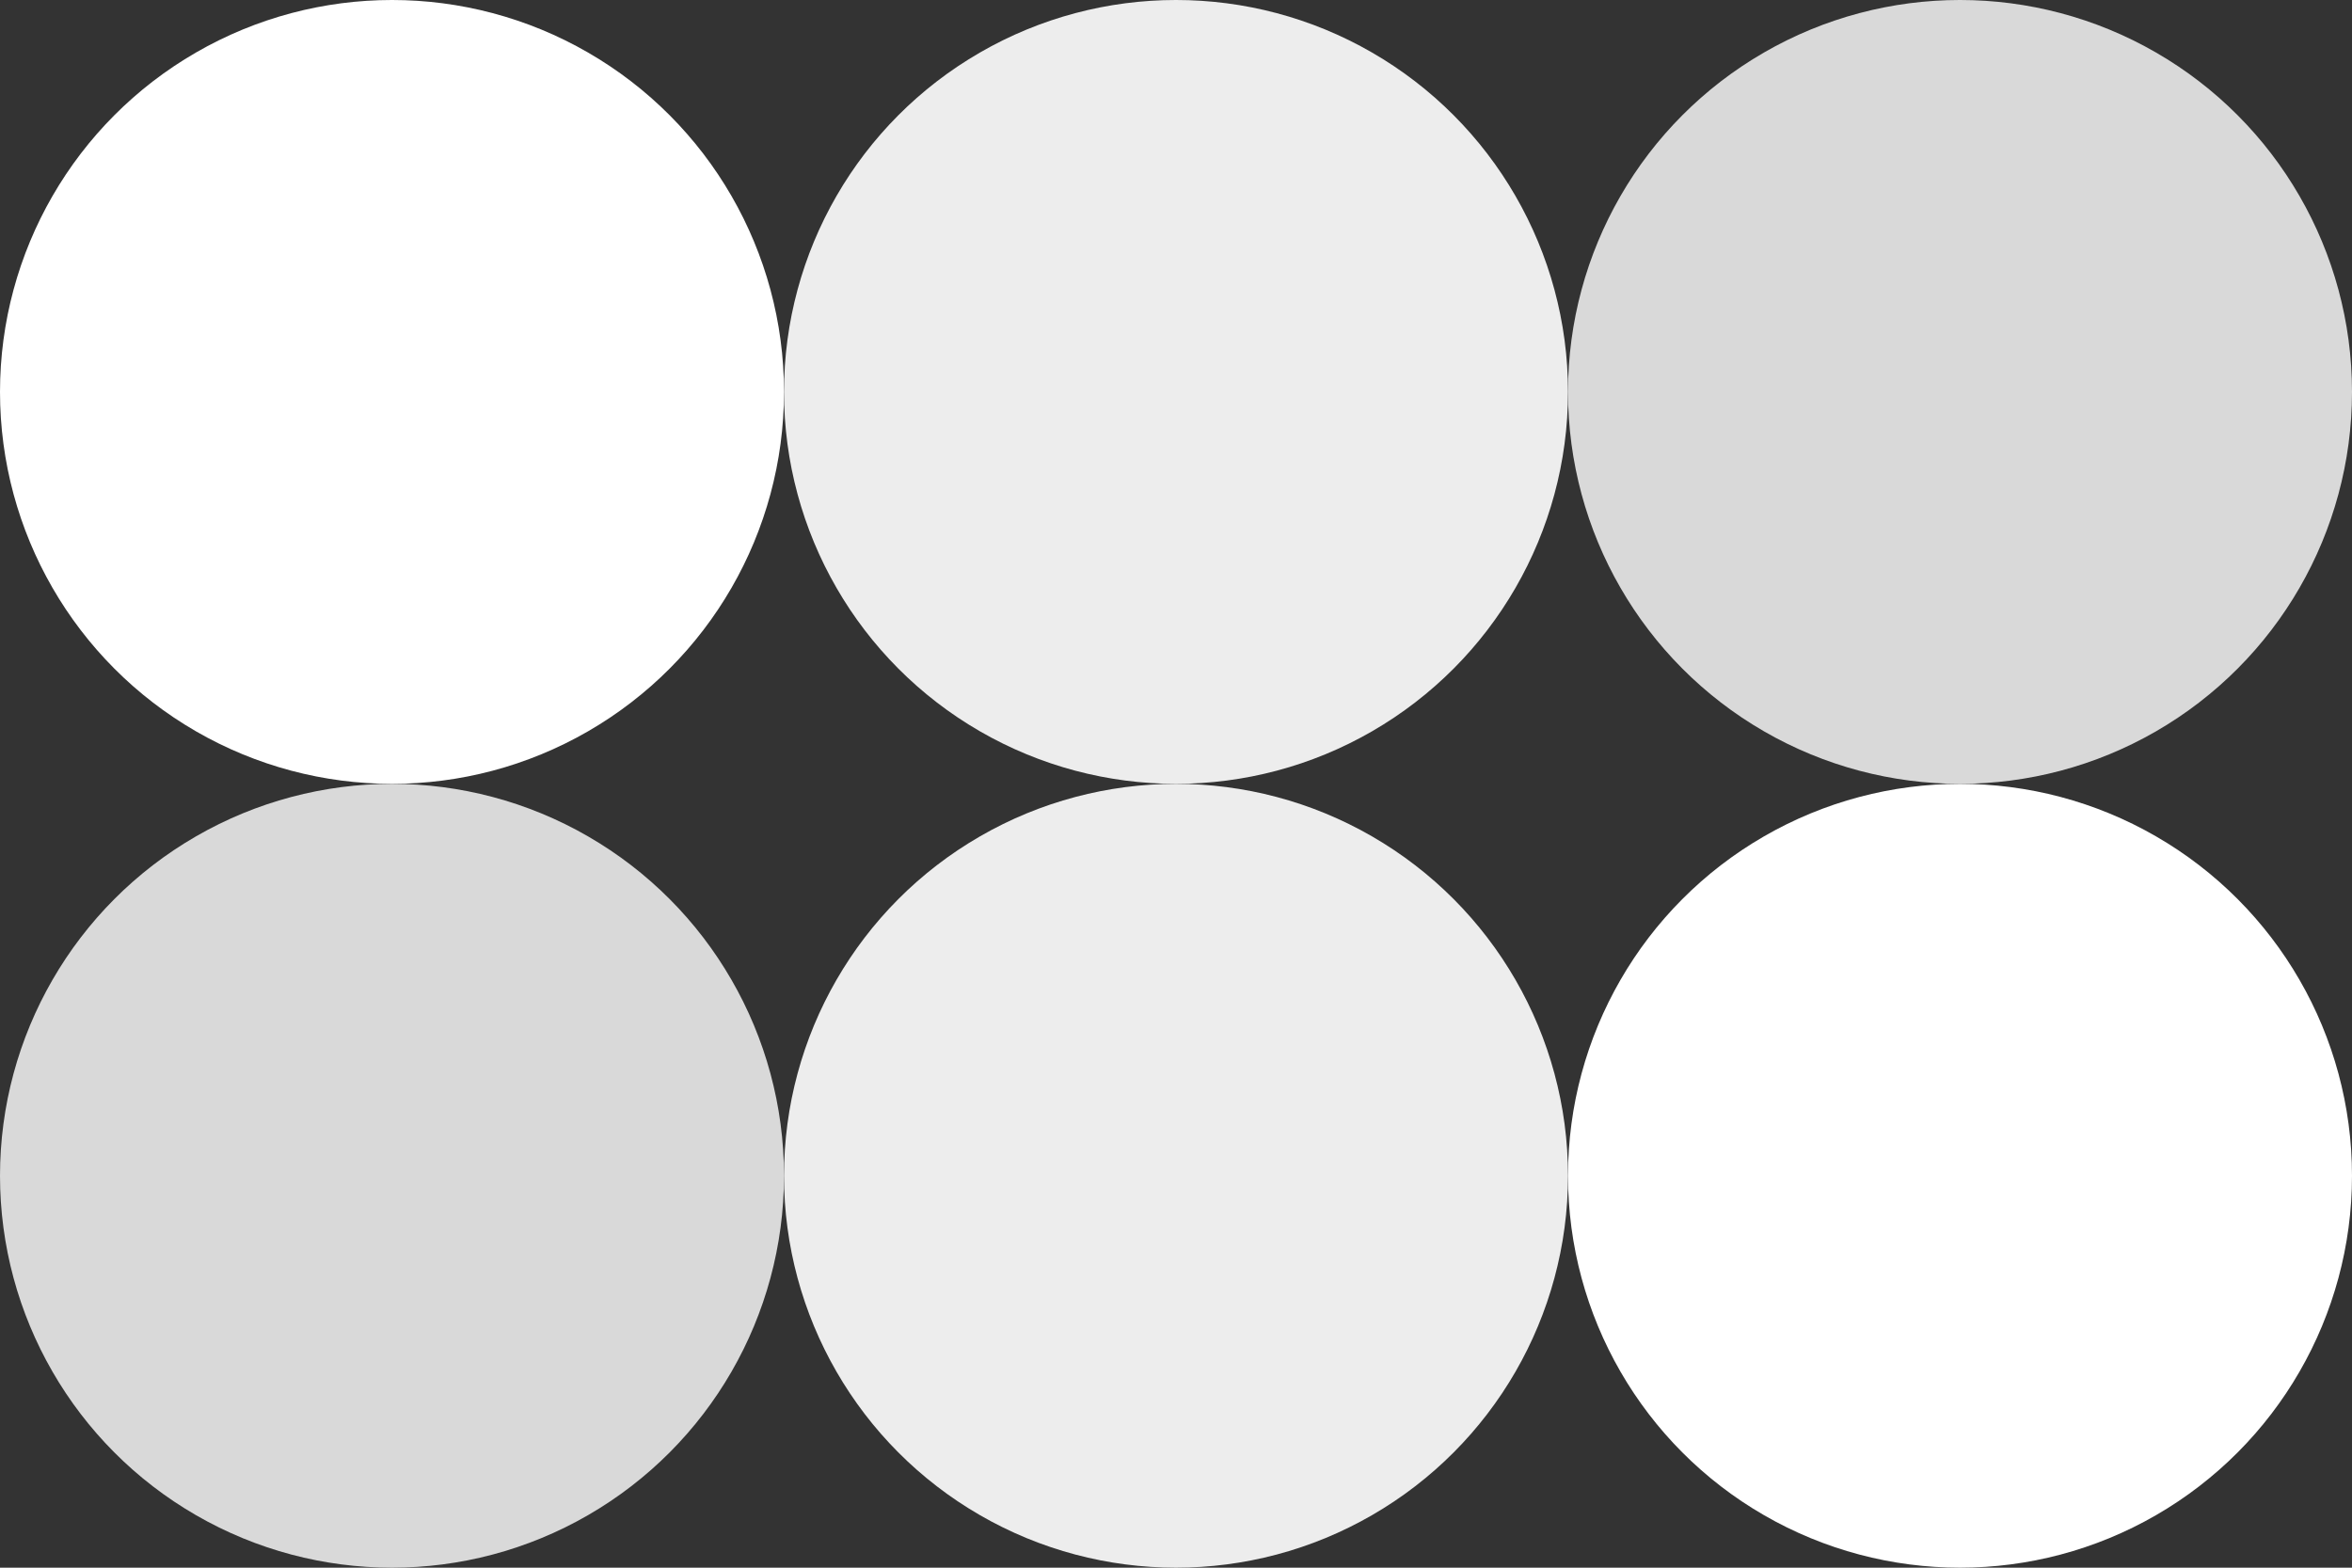
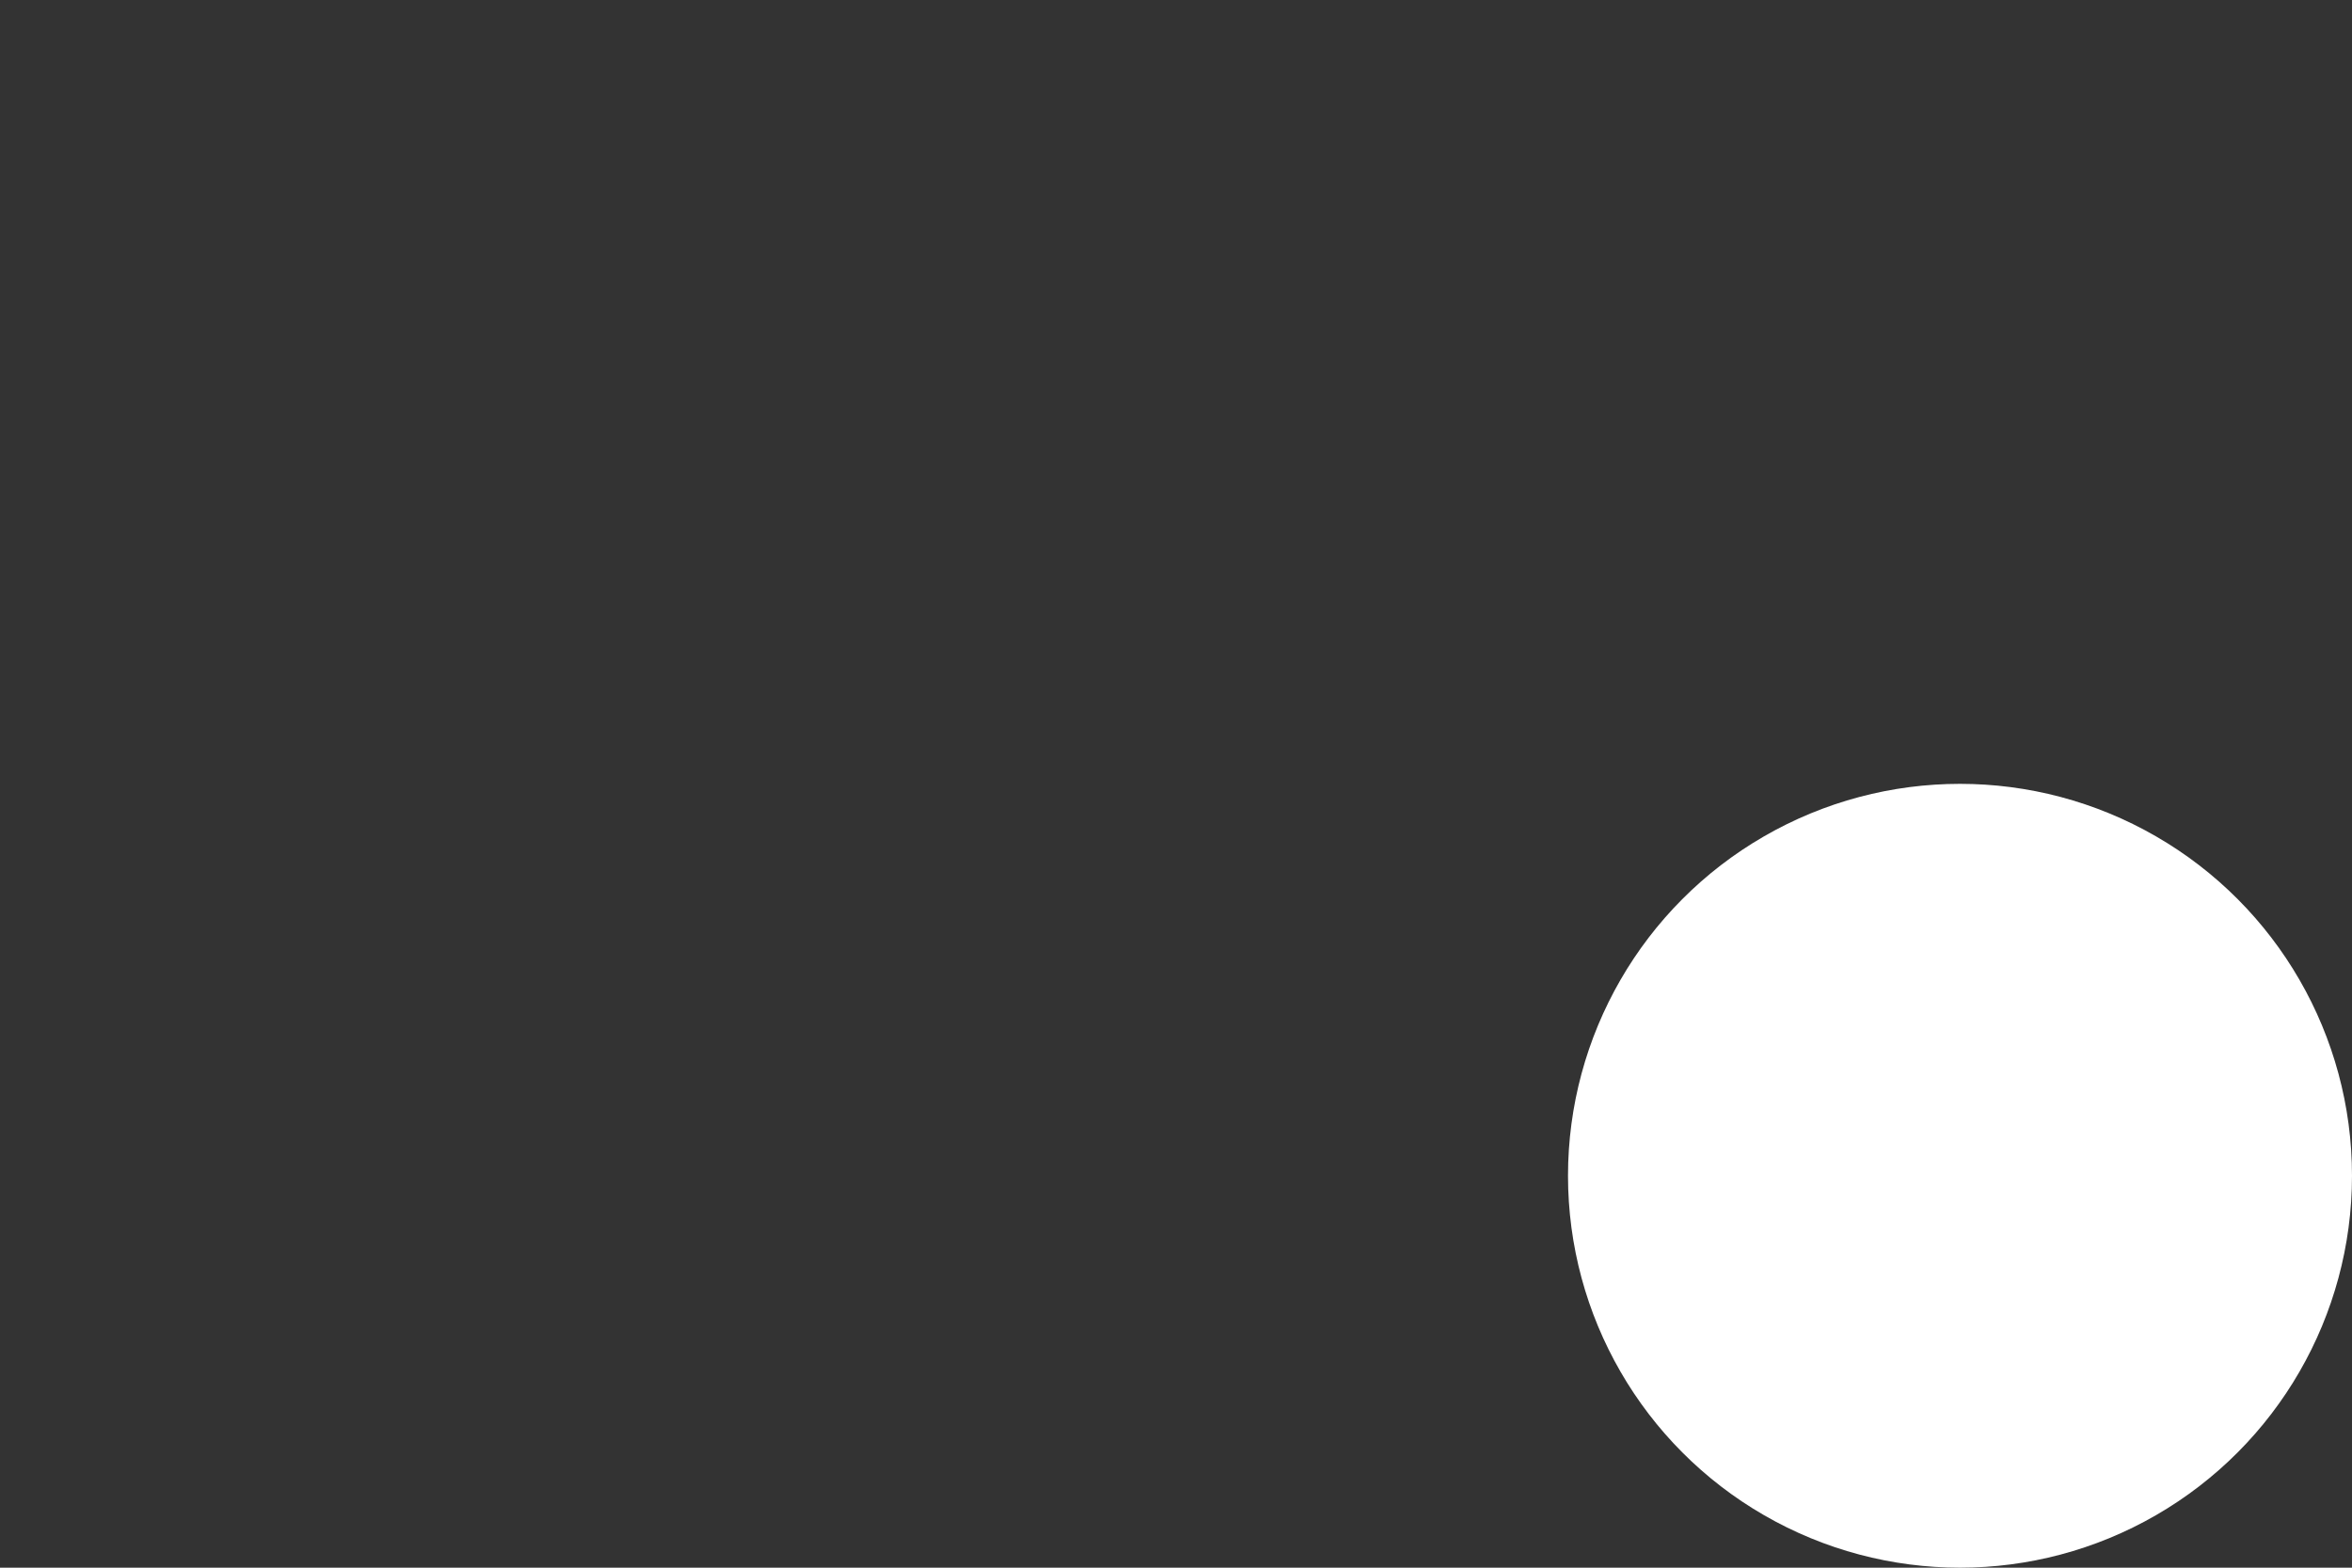
<svg xmlns="http://www.w3.org/2000/svg" width="78" height="52" viewBox="0 0 78 52" fill="none">
  <rect x="0" y="0" width="78" height="52" fill="#333333" stroke="none" />
-   <circle cx="13" cy="13" r="13" fill="white" />
-   <circle cx="13" cy="39" r="13" fill="#D9D9D9" />
-   <circle cx="39" cy="39" r="13" fill="#EDEDED" />
-   <circle cx="39" cy="13" r="13" fill="#EDEDED" />
  <circle cx="65" cy="39" r="13" fill="white" />
-   <circle cx="65" cy="13" r="13" fill="#D9D9D9" />
</svg>